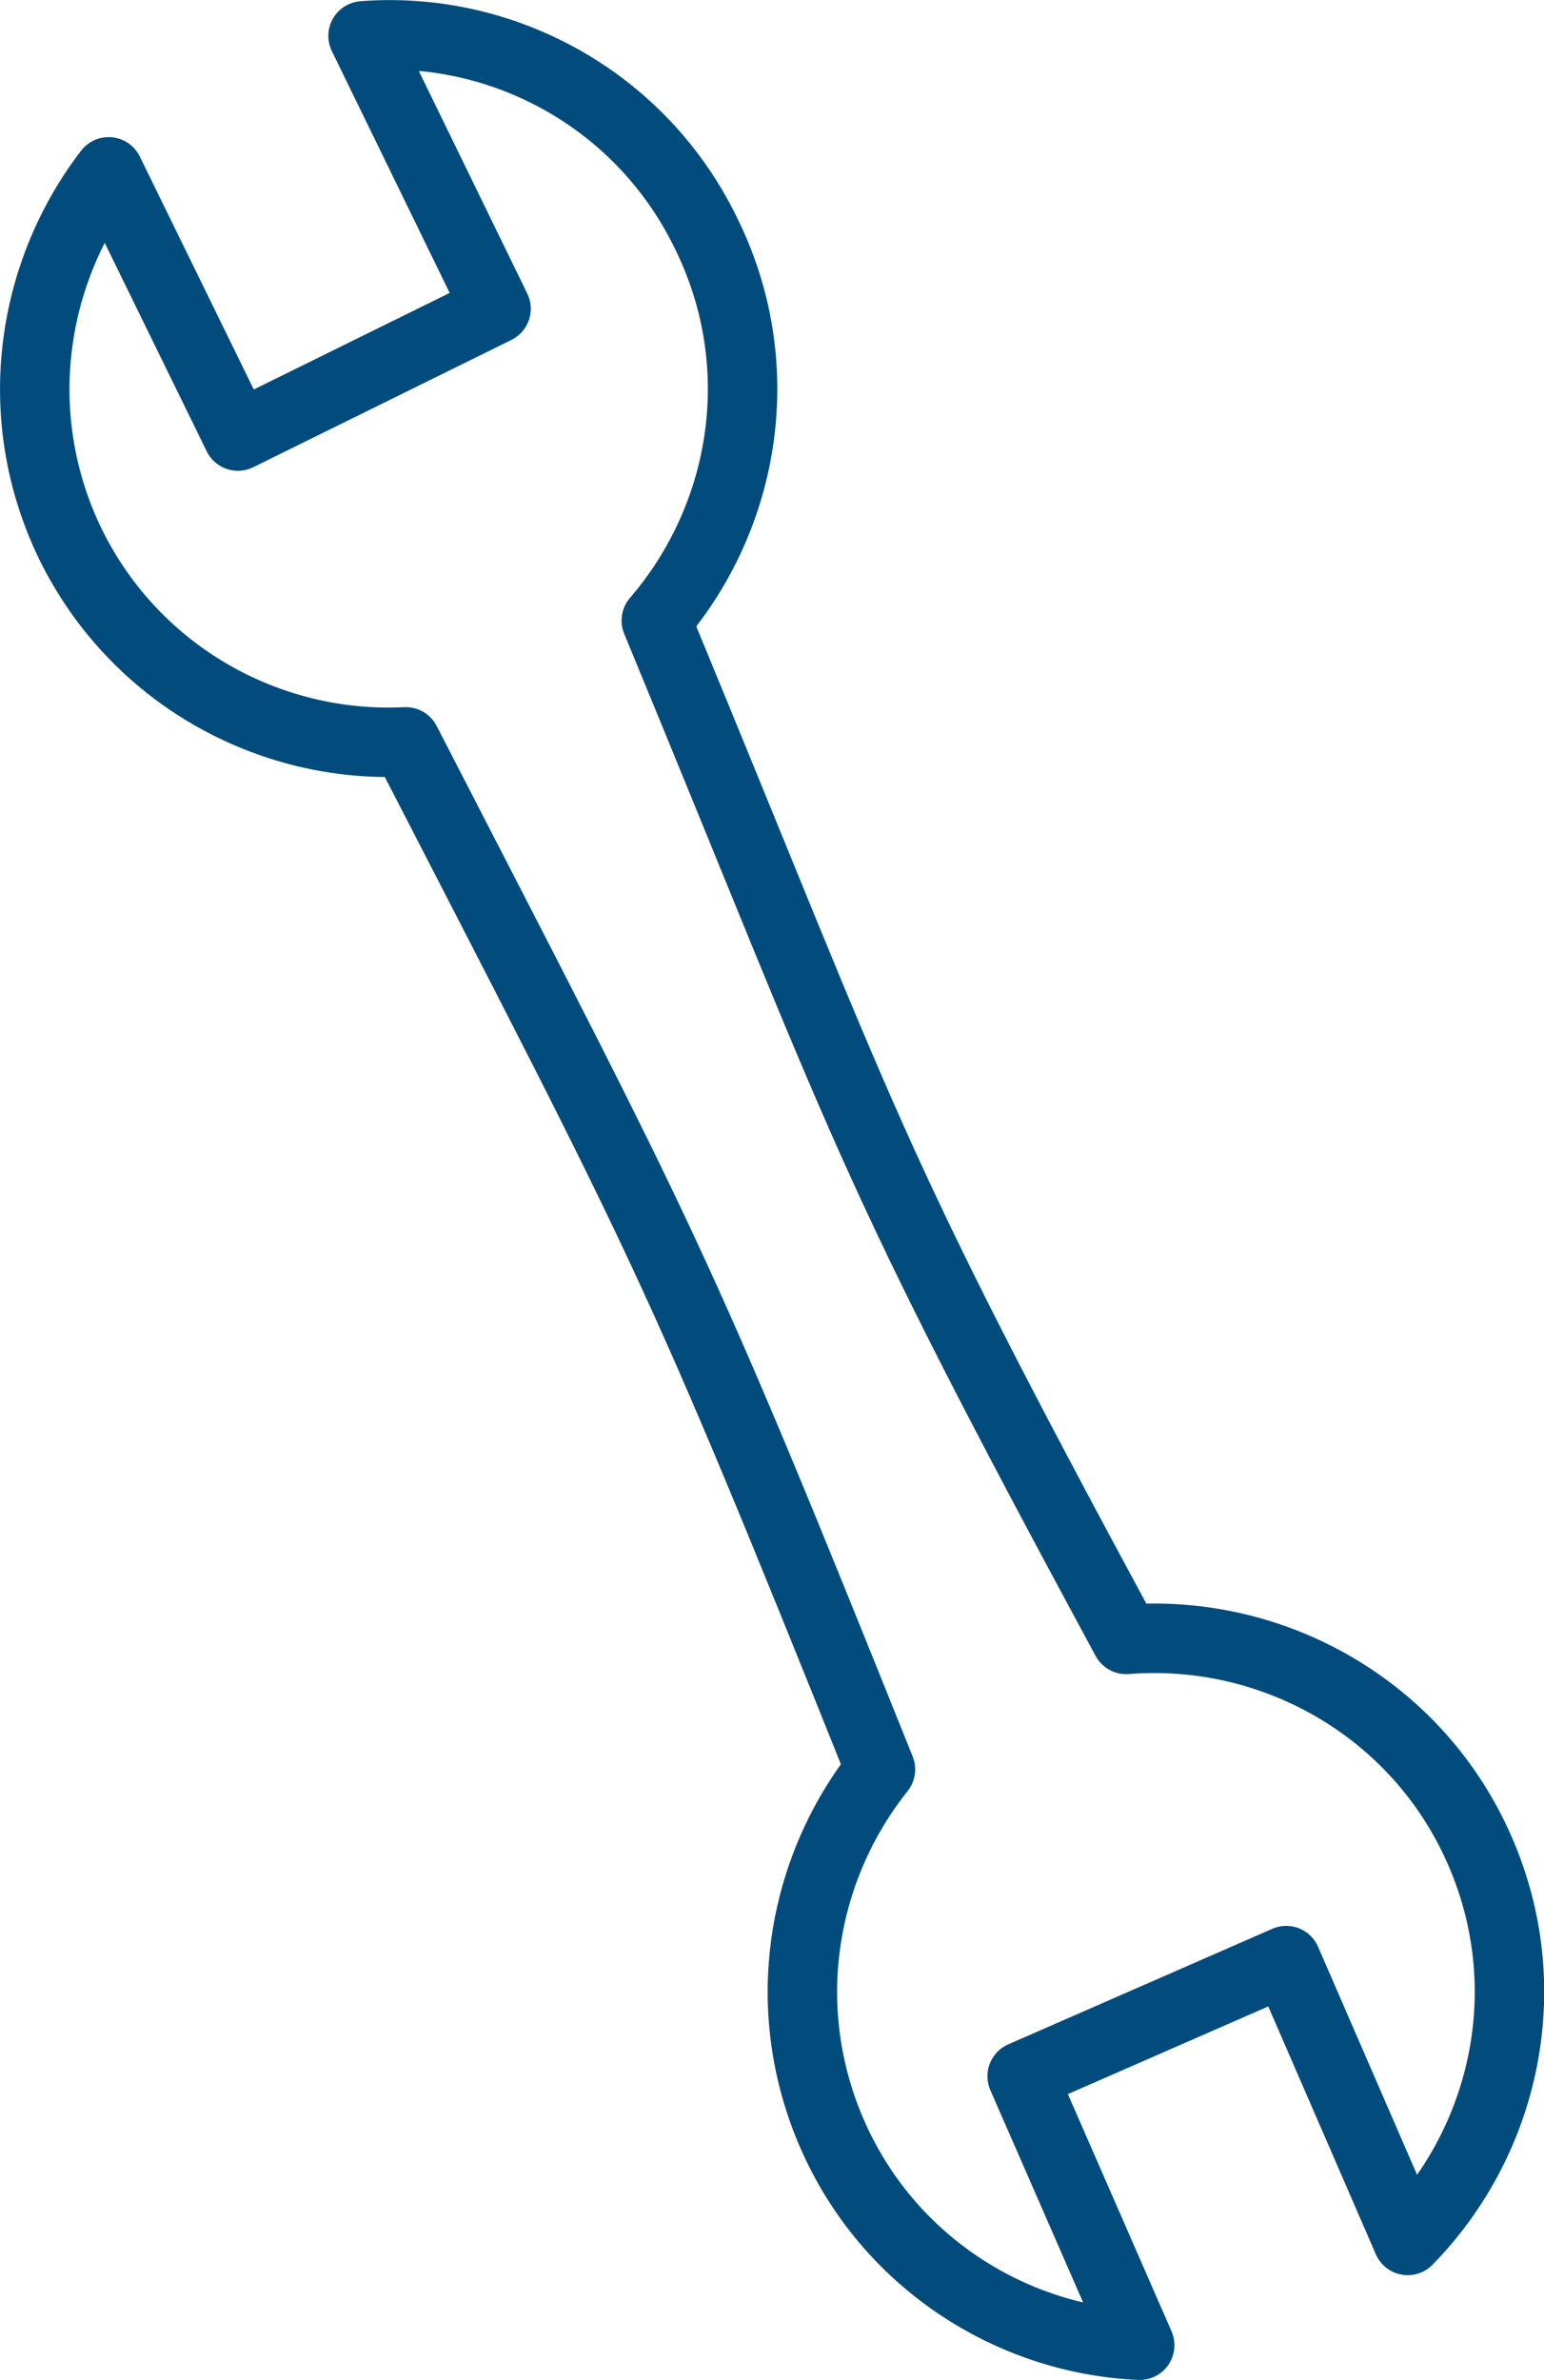
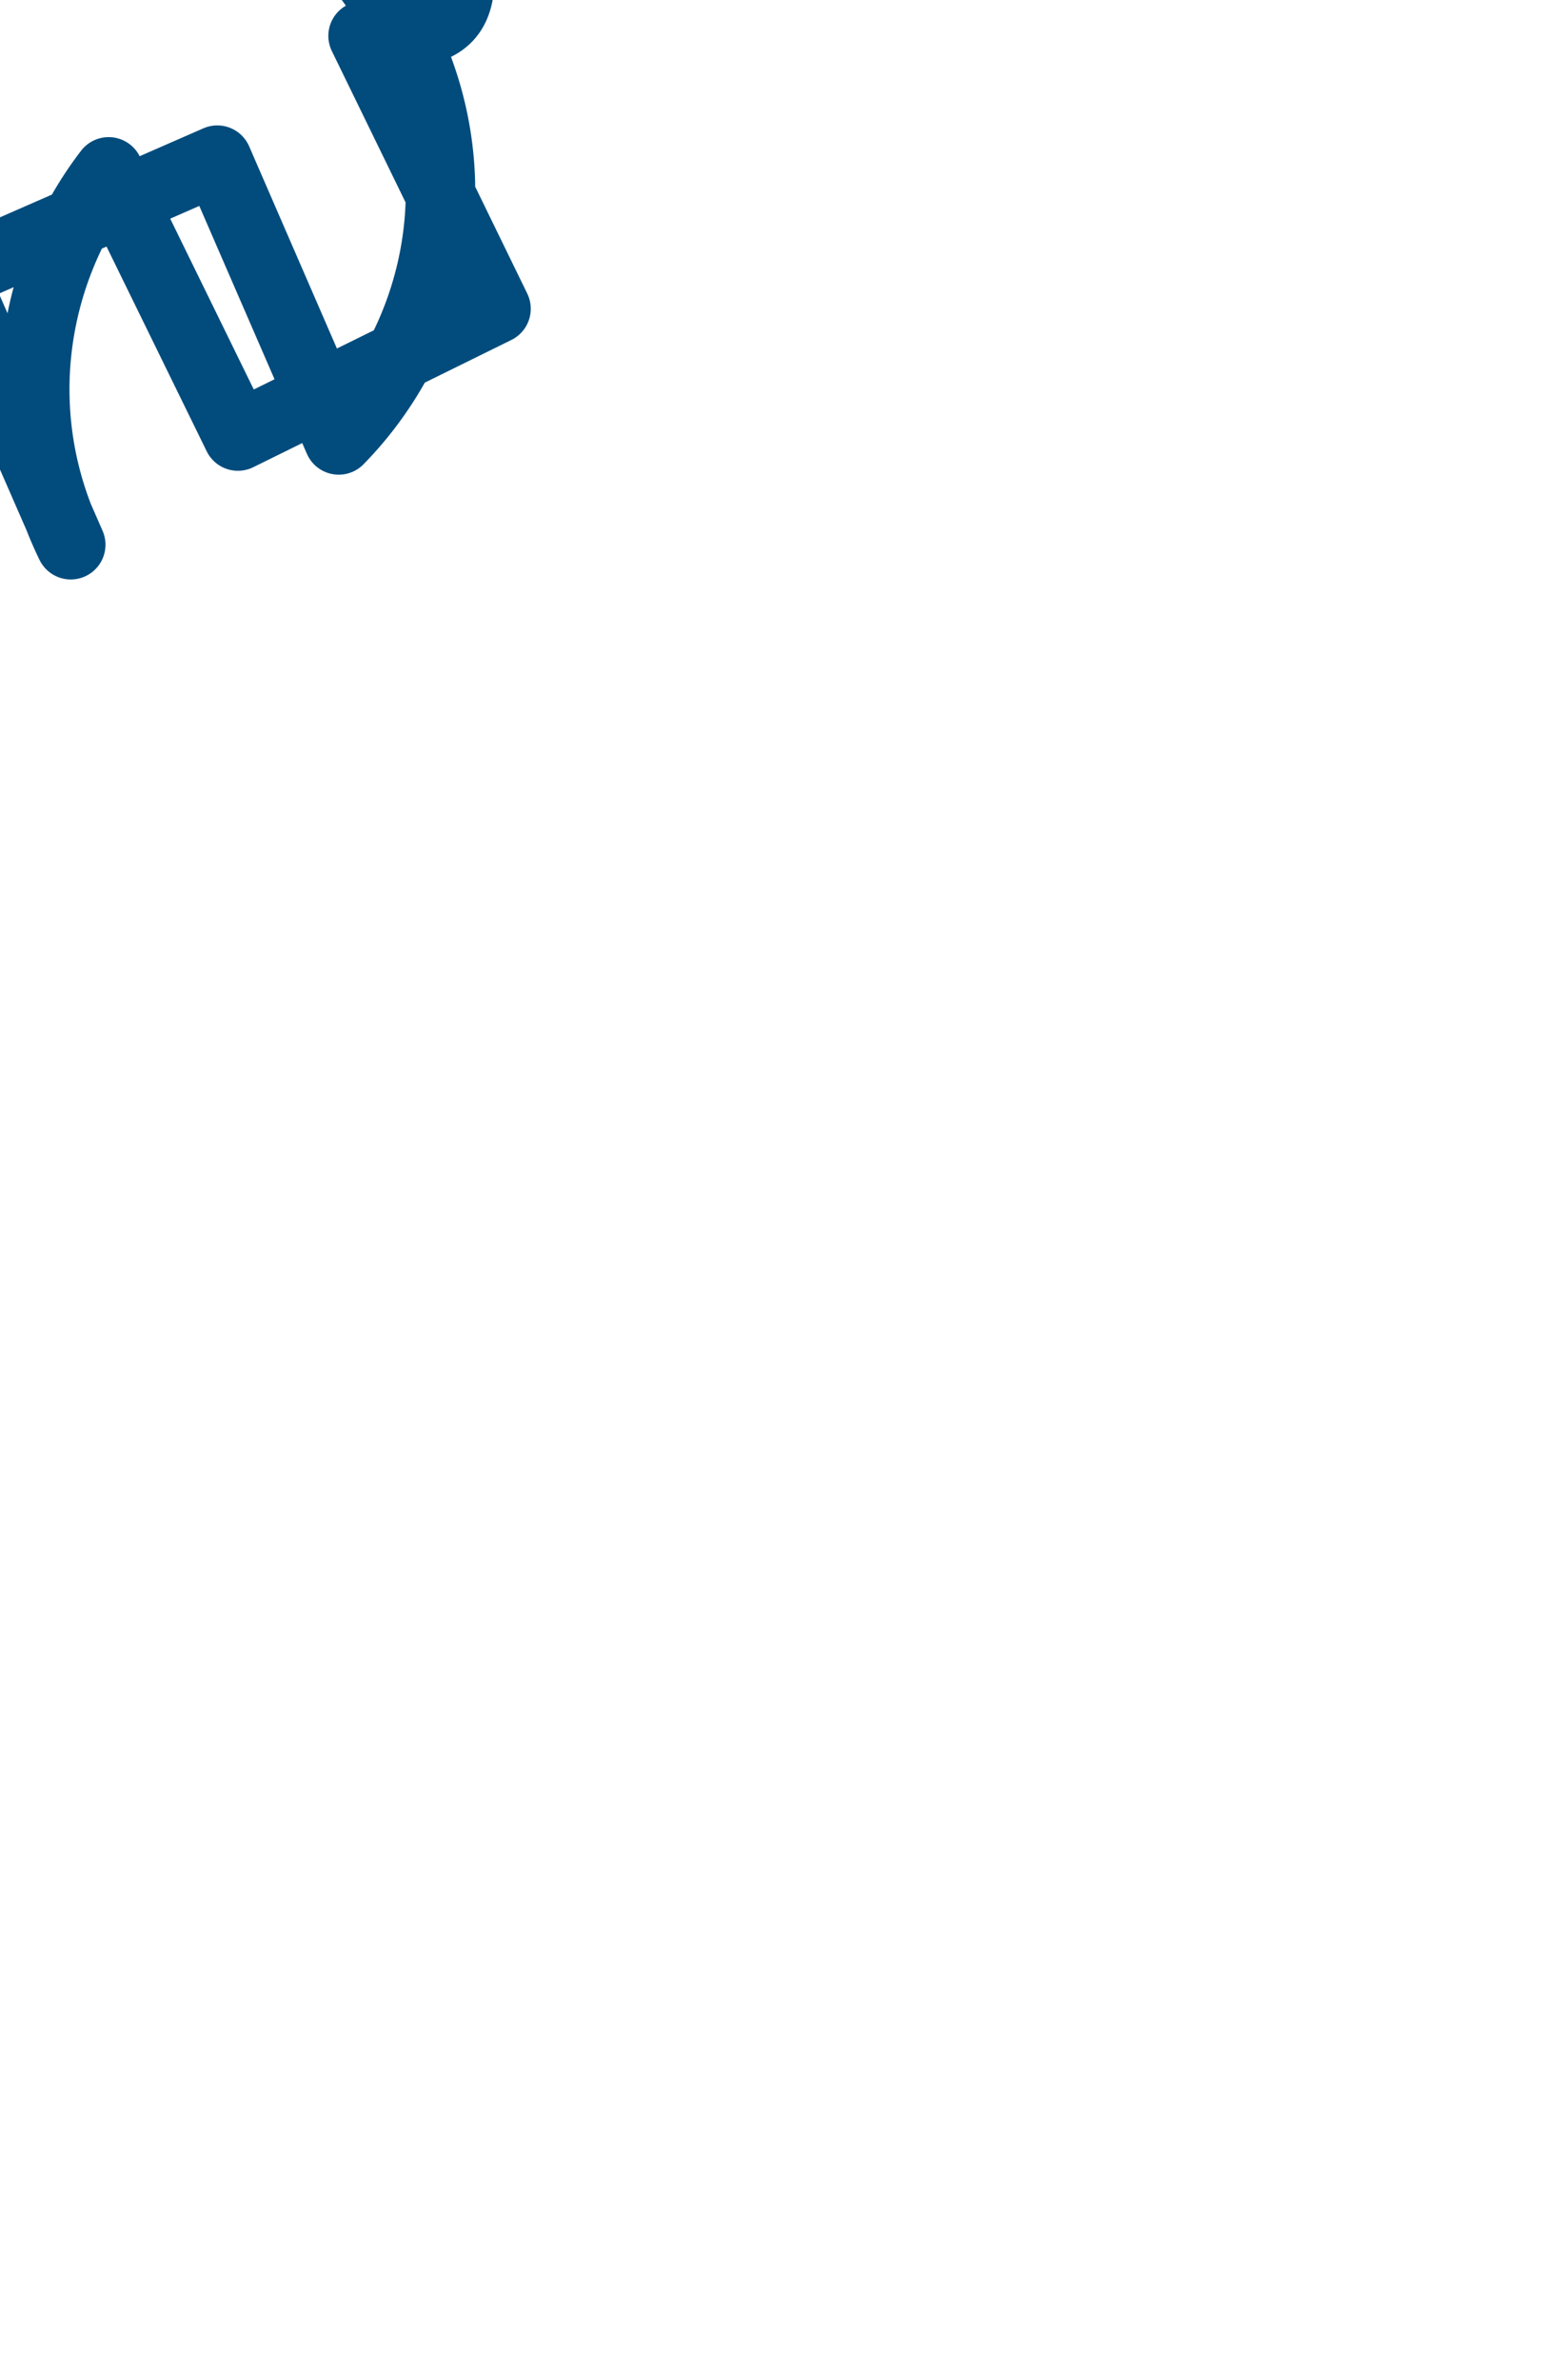
<svg xmlns="http://www.w3.org/2000/svg" id="Capa_2" data-name="Capa 2" viewBox="0 0 83.14 128.11">
  <defs>
    <style>
      .cls-1 {
        fill: none;
        fill-rule: evenodd;
        stroke: #014c7d;
        stroke-linecap: round;
        stroke-linejoin: round;
        stroke-width: 3.74px;
      }
    </style>
  </defs>
  <g id="Capa_1-2" data-name="Capa 1">
-     <path class="cls-1" d="M5.85,9.25C1.56,14.84,.52,22.58,3.81,29.32c3.45,7,10.66,10.98,18.04,10.61,14.11,27.39,14.43,27.6,25.56,55.31-4.29,5.38-5.54,12.86-2.61,19.6,2.98,6.85,9.57,11.08,16.57,11.39l-6.33-14.48,14.22-6.22,6.54,15.06c5.28-5.39,7.11-13.64,3.87-21.01-3.34-7.63-11.13-11.97-19.03-11.34-14.22-26.29-13.8-27.02-25.3-54.84,4.86-5.65,6.17-13.8,2.67-20.86C34.5,5.32,27.02,1.35,19.55,1.93l7.16,14.69-13.9,6.85L5.85,9.25Z" />
+     <path class="cls-1" d="M5.85,9.25C1.56,14.84,.52,22.58,3.81,29.32l-6.33-14.48,14.22-6.22,6.54,15.06c5.28-5.39,7.11-13.64,3.87-21.01-3.34-7.63-11.13-11.97-19.03-11.34-14.22-26.29-13.8-27.02-25.3-54.84,4.86-5.65,6.17-13.8,2.67-20.86C34.5,5.32,27.02,1.35,19.55,1.93l7.16,14.69-13.9,6.85L5.85,9.25Z" />
  </g>
</svg>